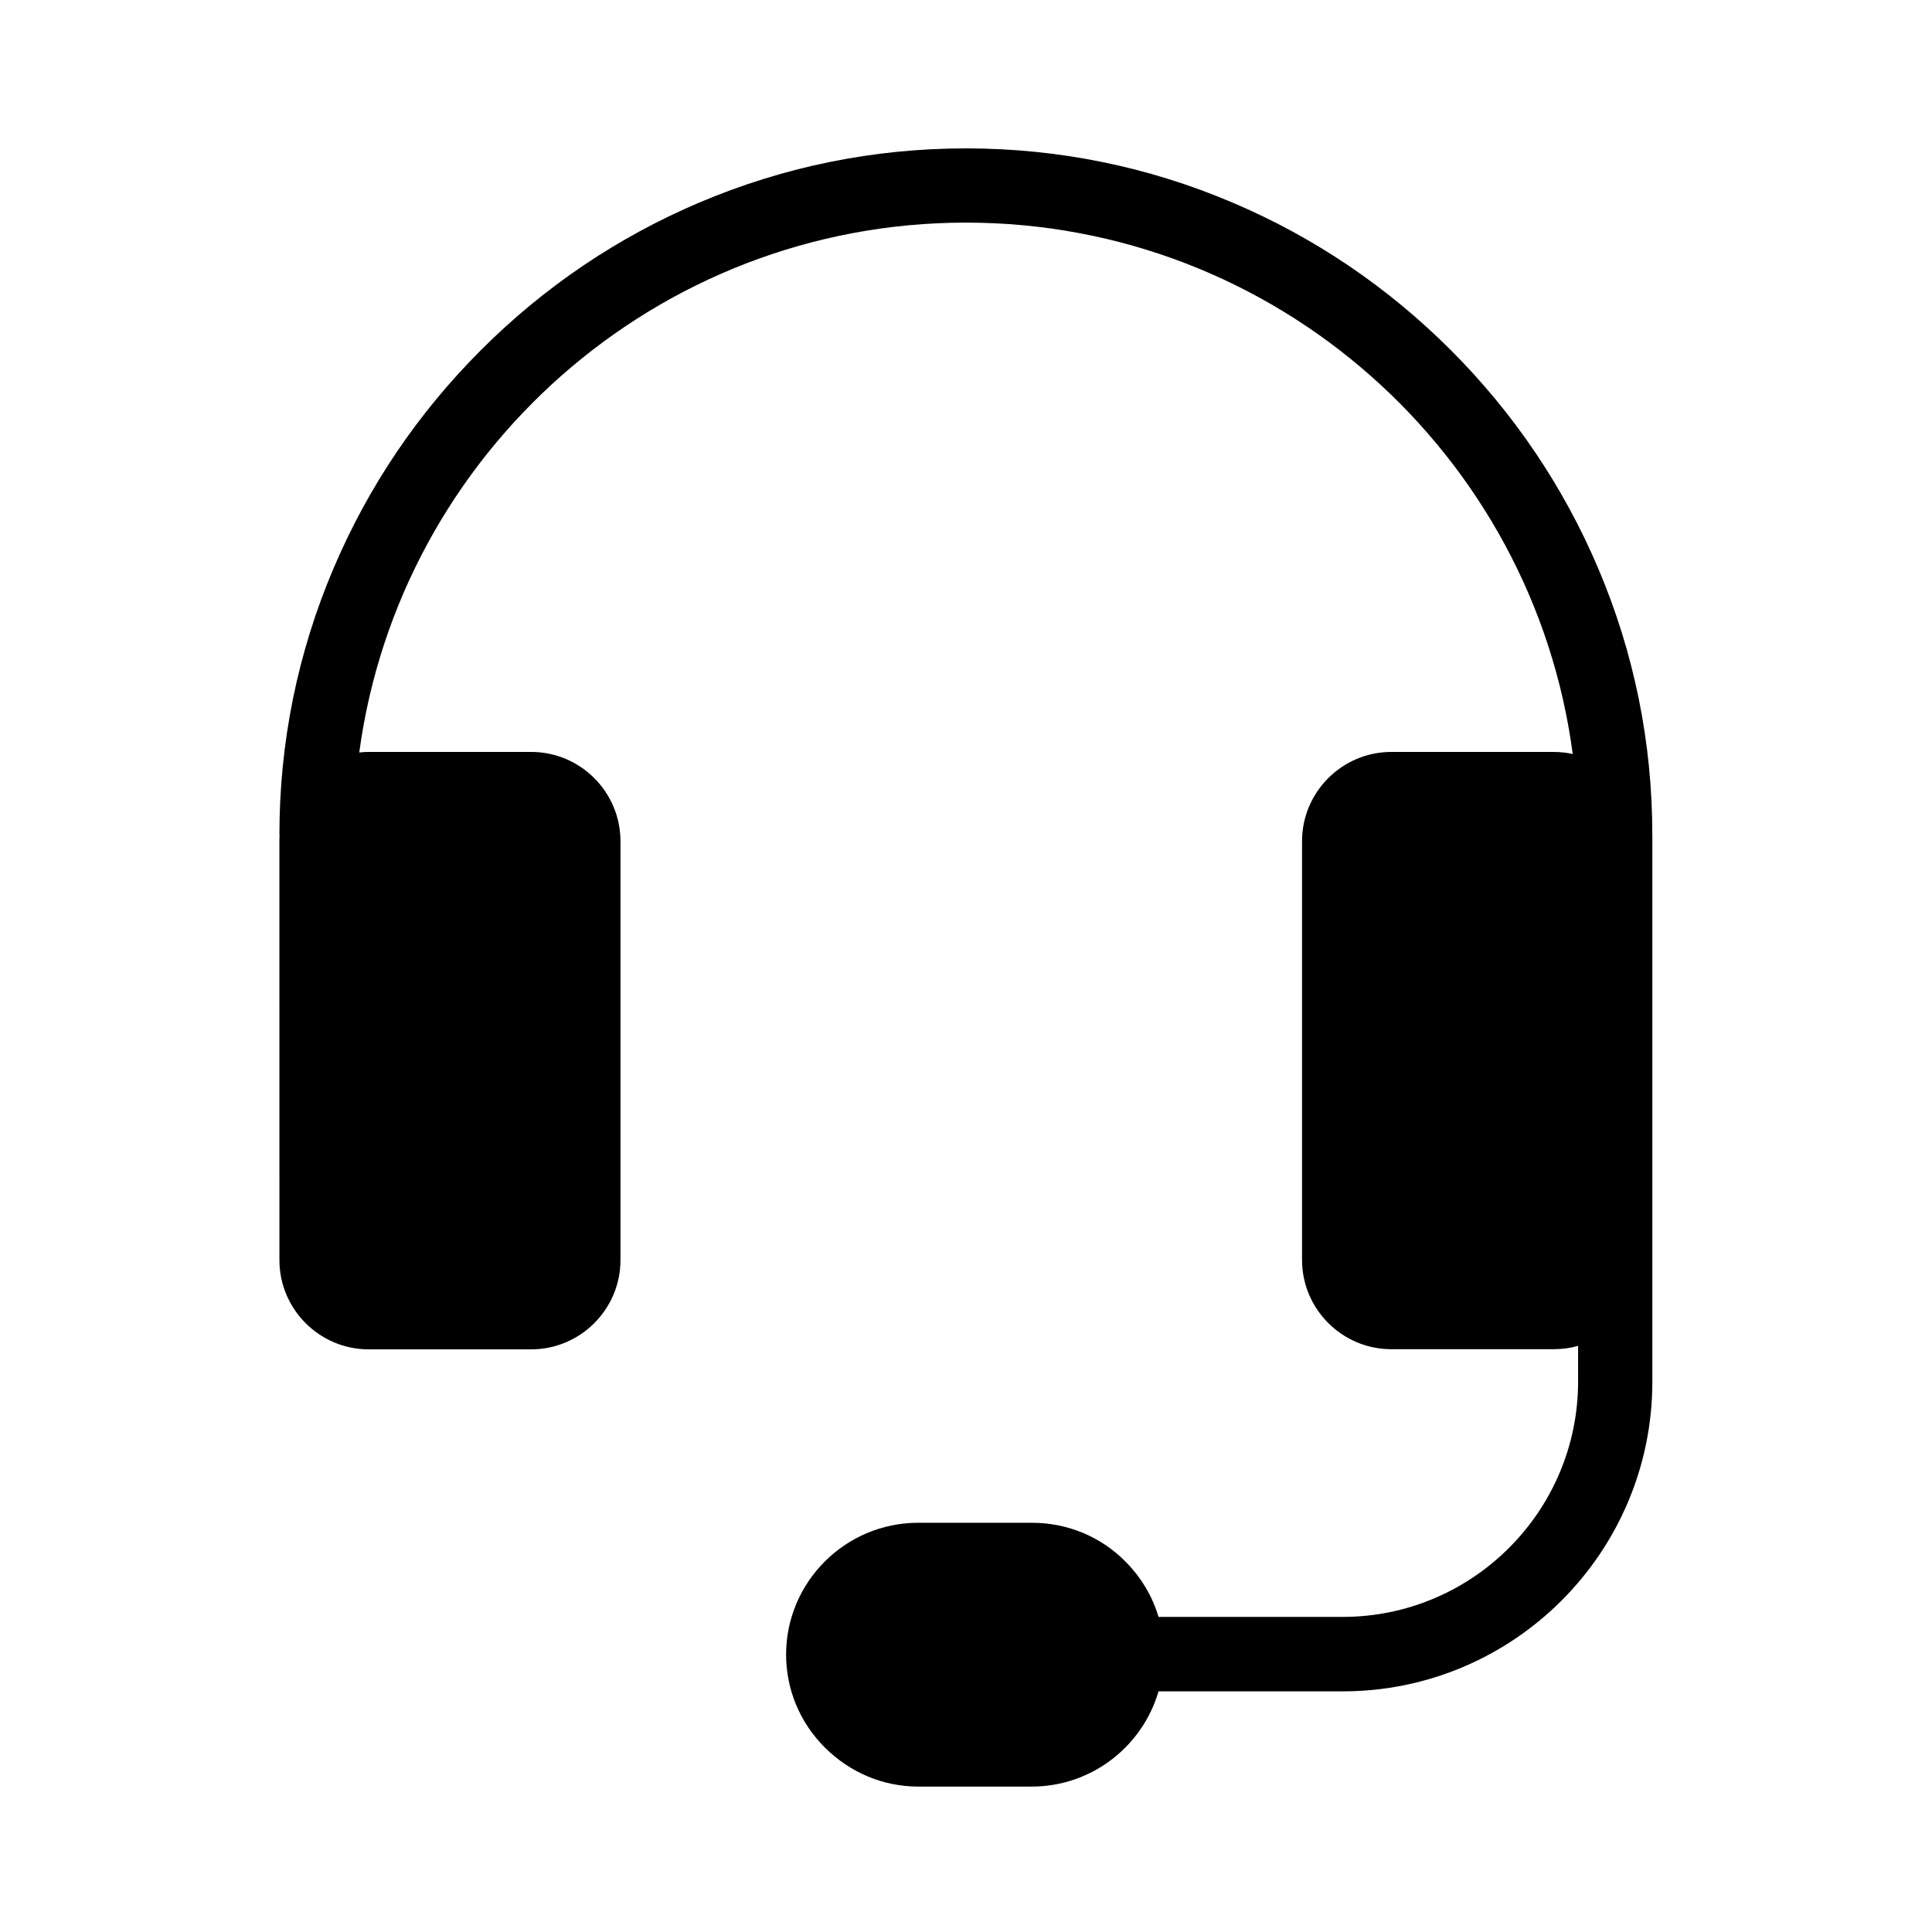
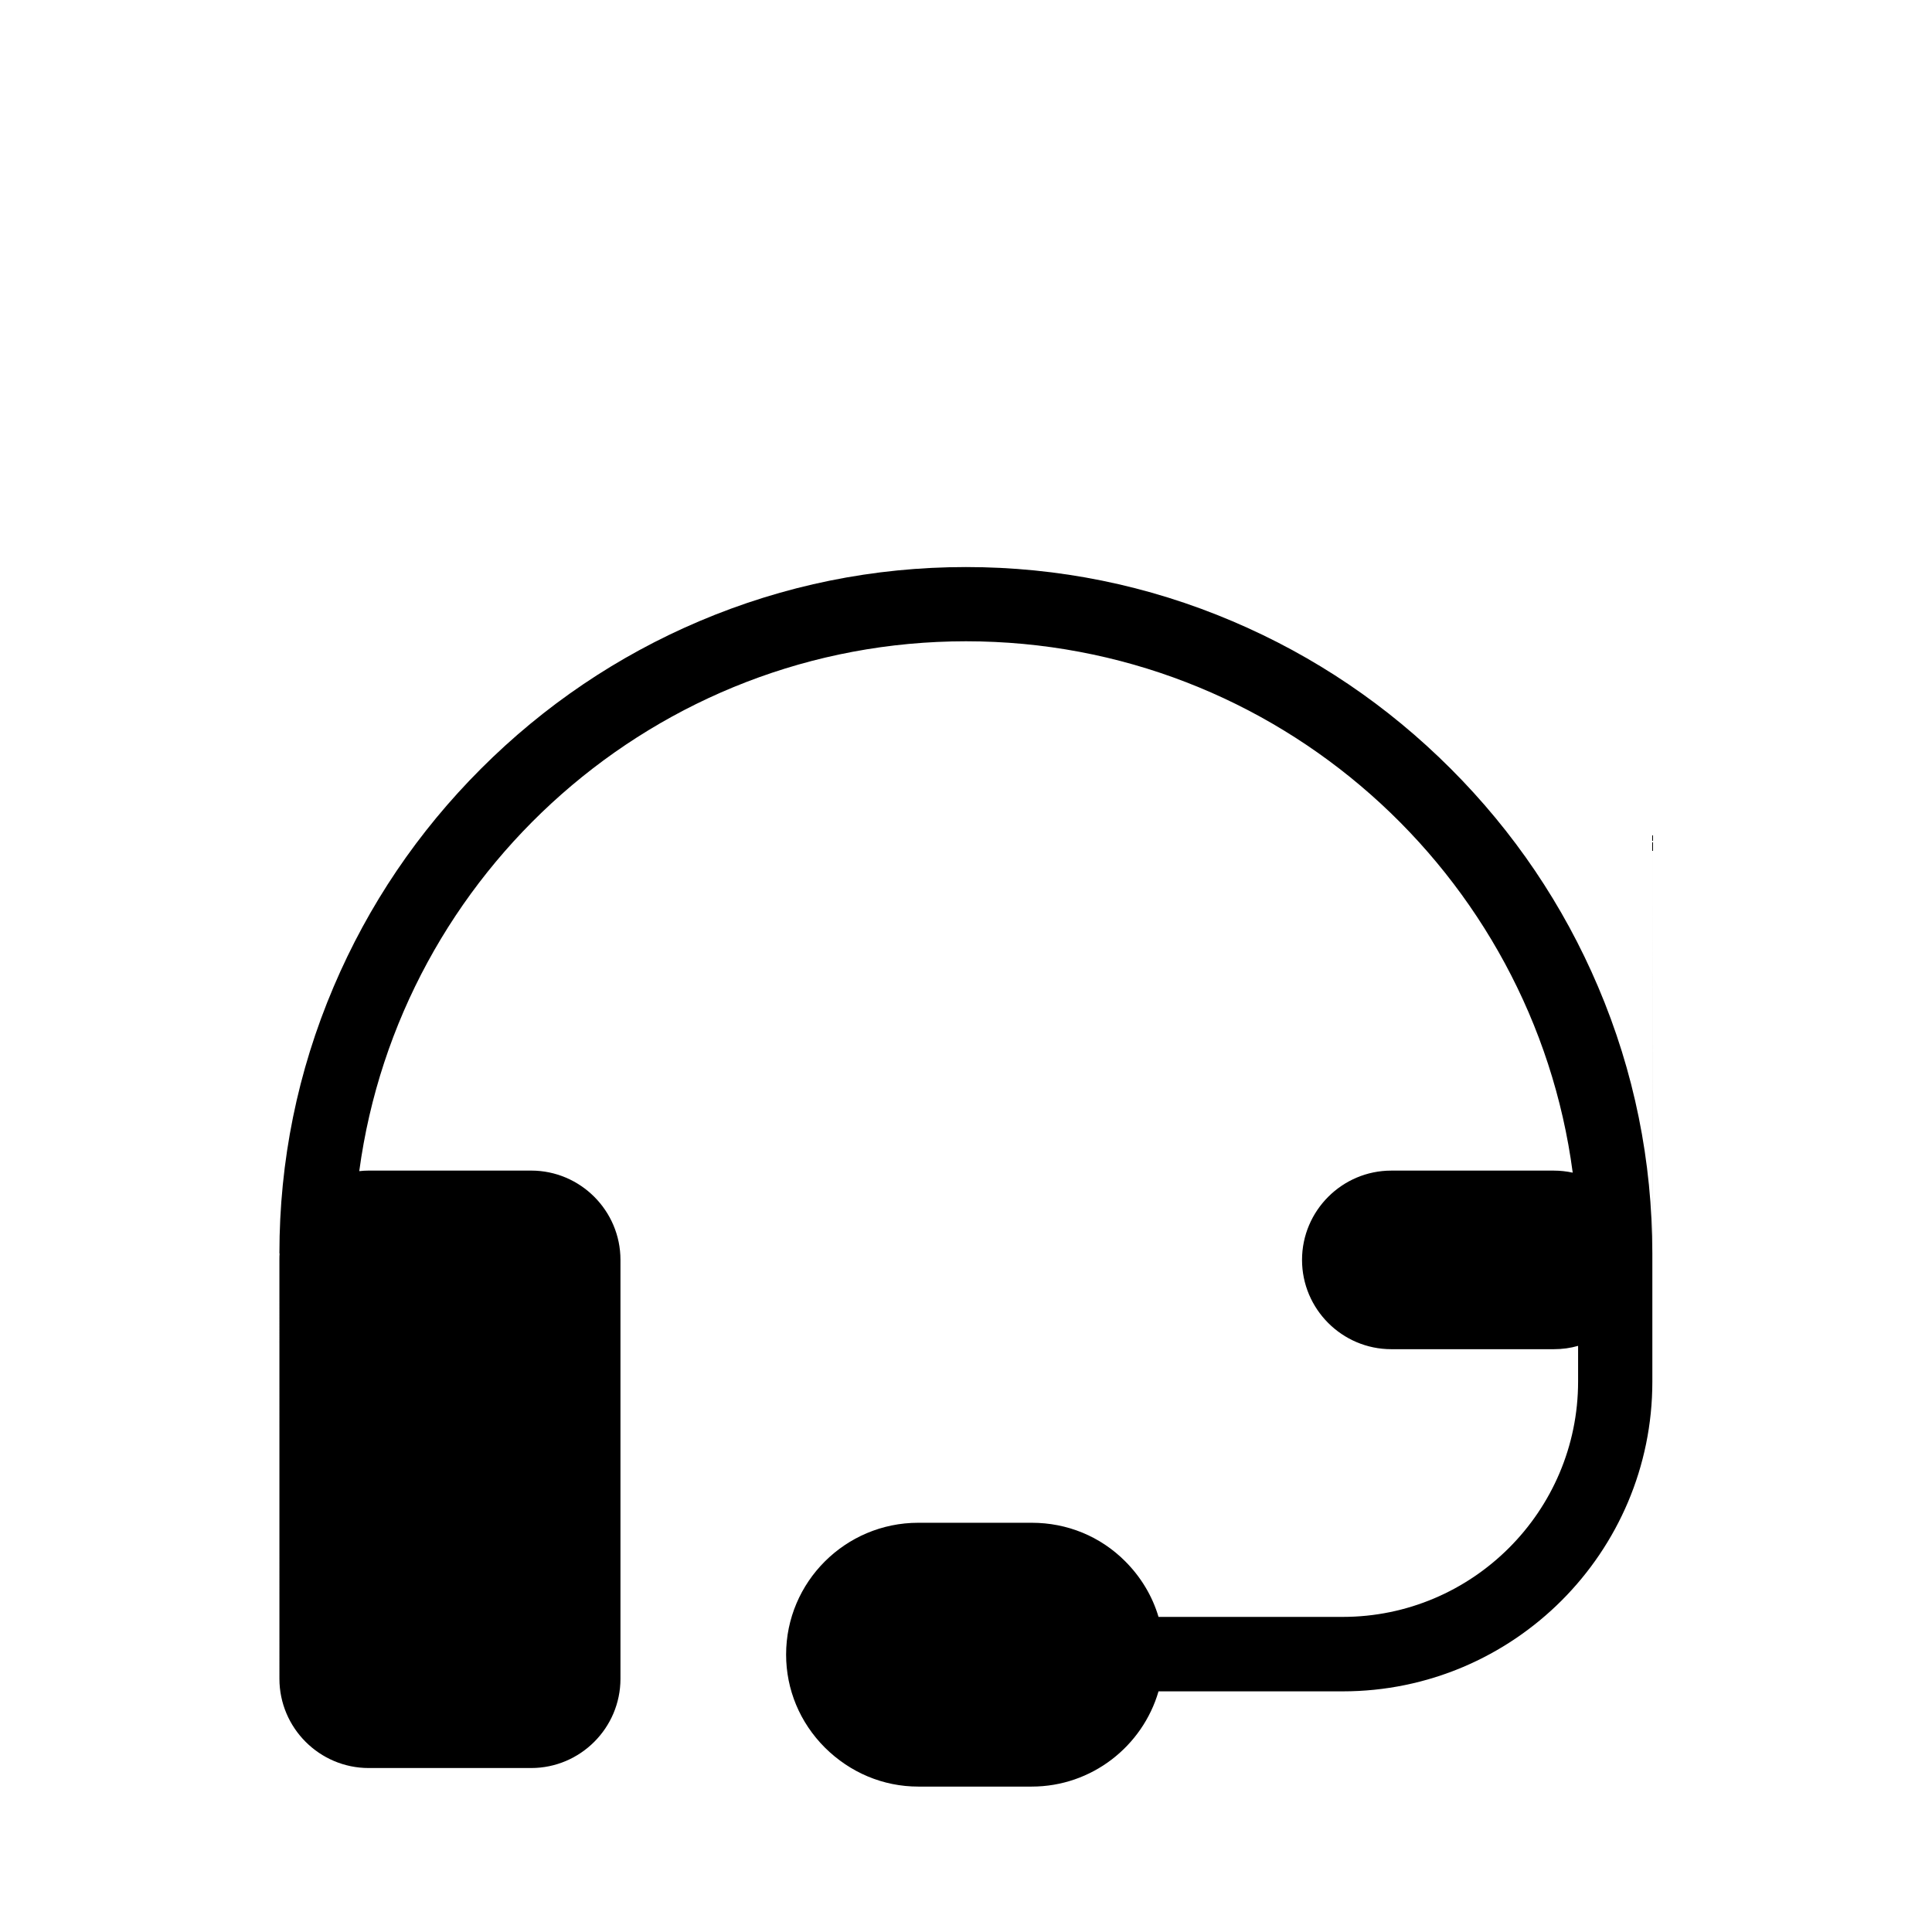
<svg xmlns="http://www.w3.org/2000/svg" fill="#000000" width="800px" height="800px" version="1.1" viewBox="144 144 512 512">
-   <path d="m581.89 365.21v144.95c0 45.266-36.801 82.066-82.066 82.066h-48.805c-4.231 14.562-17.711 25.238-33.605 25.238h-30.062c-9.297 0-18.055-3.691-24.746-10.332-6.641-6.641-10.281-15.398-10.281-24.648 0-19.238 15.695-34.934 35.031-34.934h30.062c9.398 0 18.156 3.59 24.746 10.184 4.184 4.184 7.231 9.25 8.855 14.762h48.805c34.391 0 62.387-27.996 62.387-62.387v-9.445c-2.016 0.59-4.184 0.887-6.445 0.887h-43.051c-13.039 0-23.664-10.629-23.664-23.664v-110.95c0-13.039 10.629-23.664 23.664-23.664h43.051c1.723 0 3.394 0.195 5.019 0.543-10.48-79.363-78.574-140.82-160.79-140.82-82.066 0-150.11 61.254-160.79 140.42 0.836-0.098 1.672-0.148 2.508-0.148h43.051c13.039 0 23.664 10.629 23.664 23.664v111c0 13.039-10.629 23.664-23.664 23.664h-43.051c-13.039 0-23.664-10.629-23.664-23.664l-0.004-110.99c0-0.59 0-1.133 0.051-1.723h-0.051c0-24.453 4.82-48.215 14.367-70.652 9.199-21.648 22.336-41.082 39.066-57.809 16.727-16.727 36.164-29.863 57.809-39.066 22.484-9.543 46.25-14.367 70.703-14.367s48.215 4.82 70.652 14.367c21.648 9.199 41.082 22.336 57.809 39.066 16.727 16.727 29.863 36.164 39.066 57.809 9.543 22.434 14.363 46.199 14.363 70.652z" />
+   <path d="m581.89 365.21v144.95c0 45.266-36.801 82.066-82.066 82.066h-48.805c-4.231 14.562-17.711 25.238-33.605 25.238h-30.062c-9.297 0-18.055-3.691-24.746-10.332-6.641-6.641-10.281-15.398-10.281-24.648 0-19.238 15.695-34.934 35.031-34.934h30.062c9.398 0 18.156 3.59 24.746 10.184 4.184 4.184 7.231 9.25 8.855 14.762h48.805c34.391 0 62.387-27.996 62.387-62.387v-9.445c-2.016 0.59-4.184 0.887-6.445 0.887h-43.051c-13.039 0-23.664-10.629-23.664-23.664c0-13.039 10.629-23.664 23.664-23.664h43.051c1.723 0 3.394 0.195 5.019 0.543-10.48-79.363-78.574-140.82-160.79-140.82-82.066 0-150.11 61.254-160.79 140.42 0.836-0.098 1.672-0.148 2.508-0.148h43.051c13.039 0 23.664 10.629 23.664 23.664v111c0 13.039-10.629 23.664-23.664 23.664h-43.051c-13.039 0-23.664-10.629-23.664-23.664l-0.004-110.99c0-0.59 0-1.133 0.051-1.723h-0.051c0-24.453 4.82-48.215 14.367-70.652 9.199-21.648 22.336-41.082 39.066-57.809 16.727-16.727 36.164-29.863 57.809-39.066 22.484-9.543 46.25-14.367 70.703-14.367s48.215 4.82 70.652 14.367c21.648 9.199 41.082 22.336 57.809 39.066 16.727 16.727 29.863 36.164 39.066 57.809 9.543 22.434 14.363 46.199 14.363 70.652z" />
</svg>